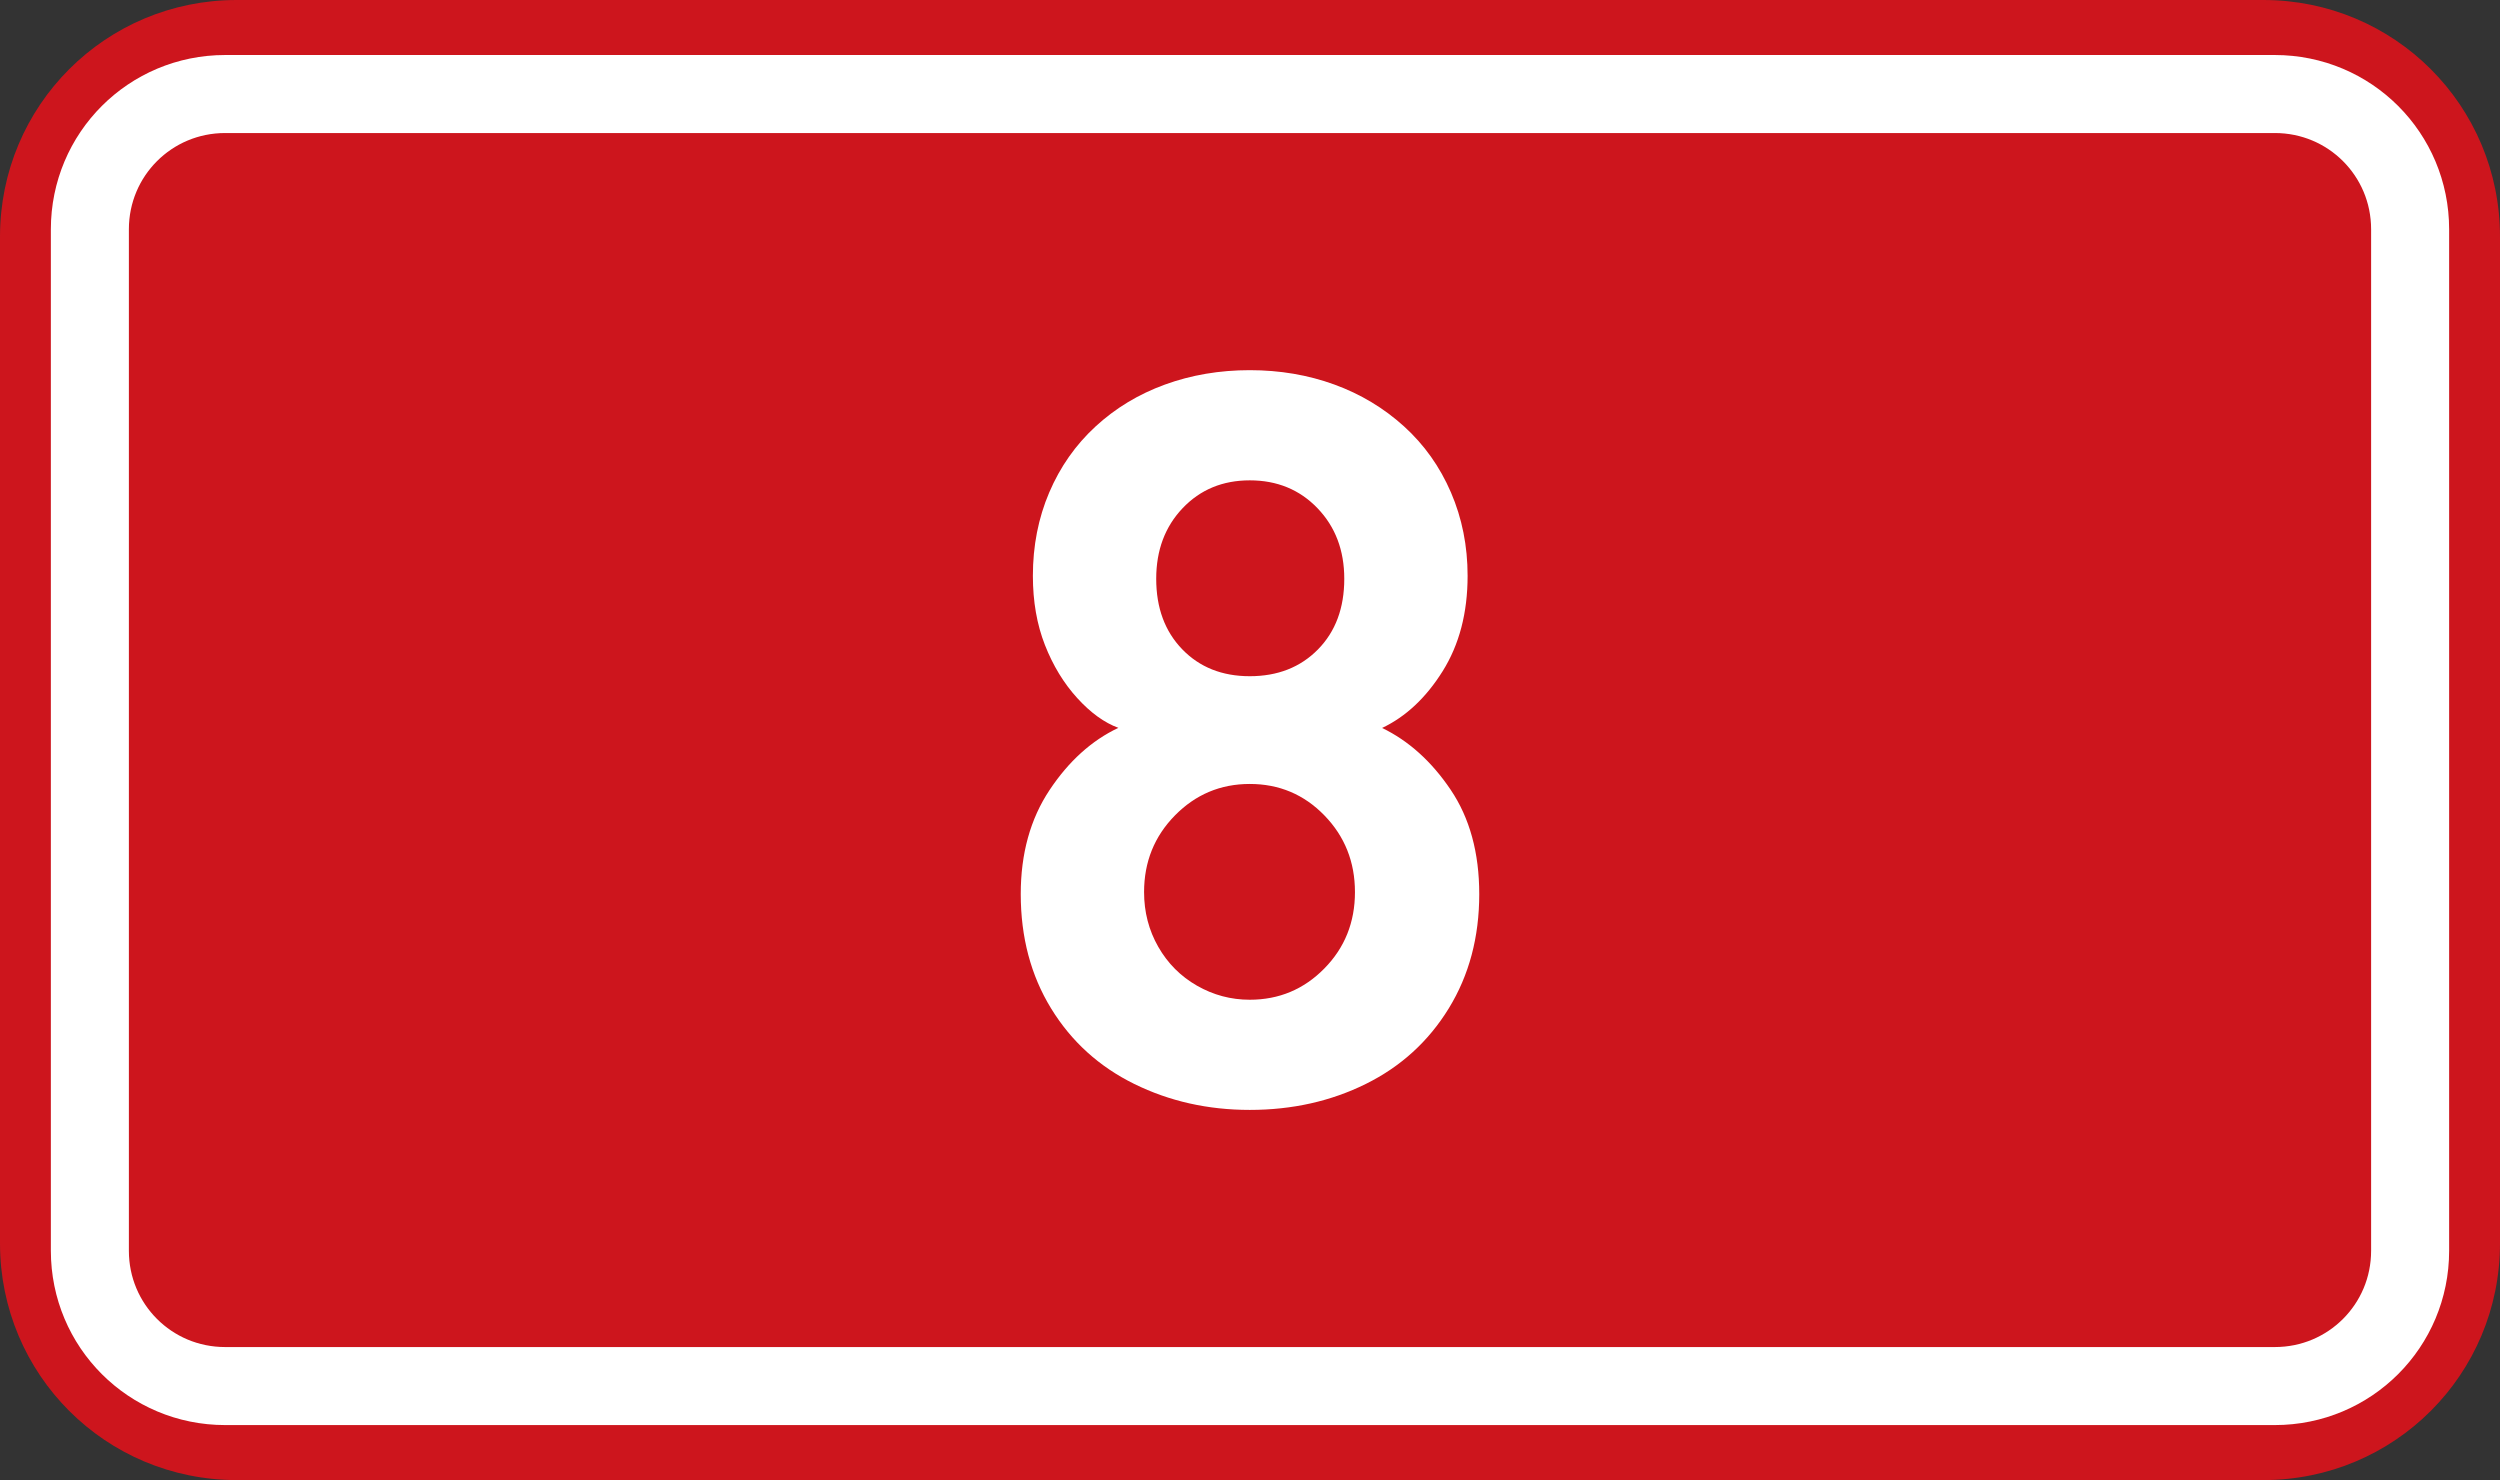
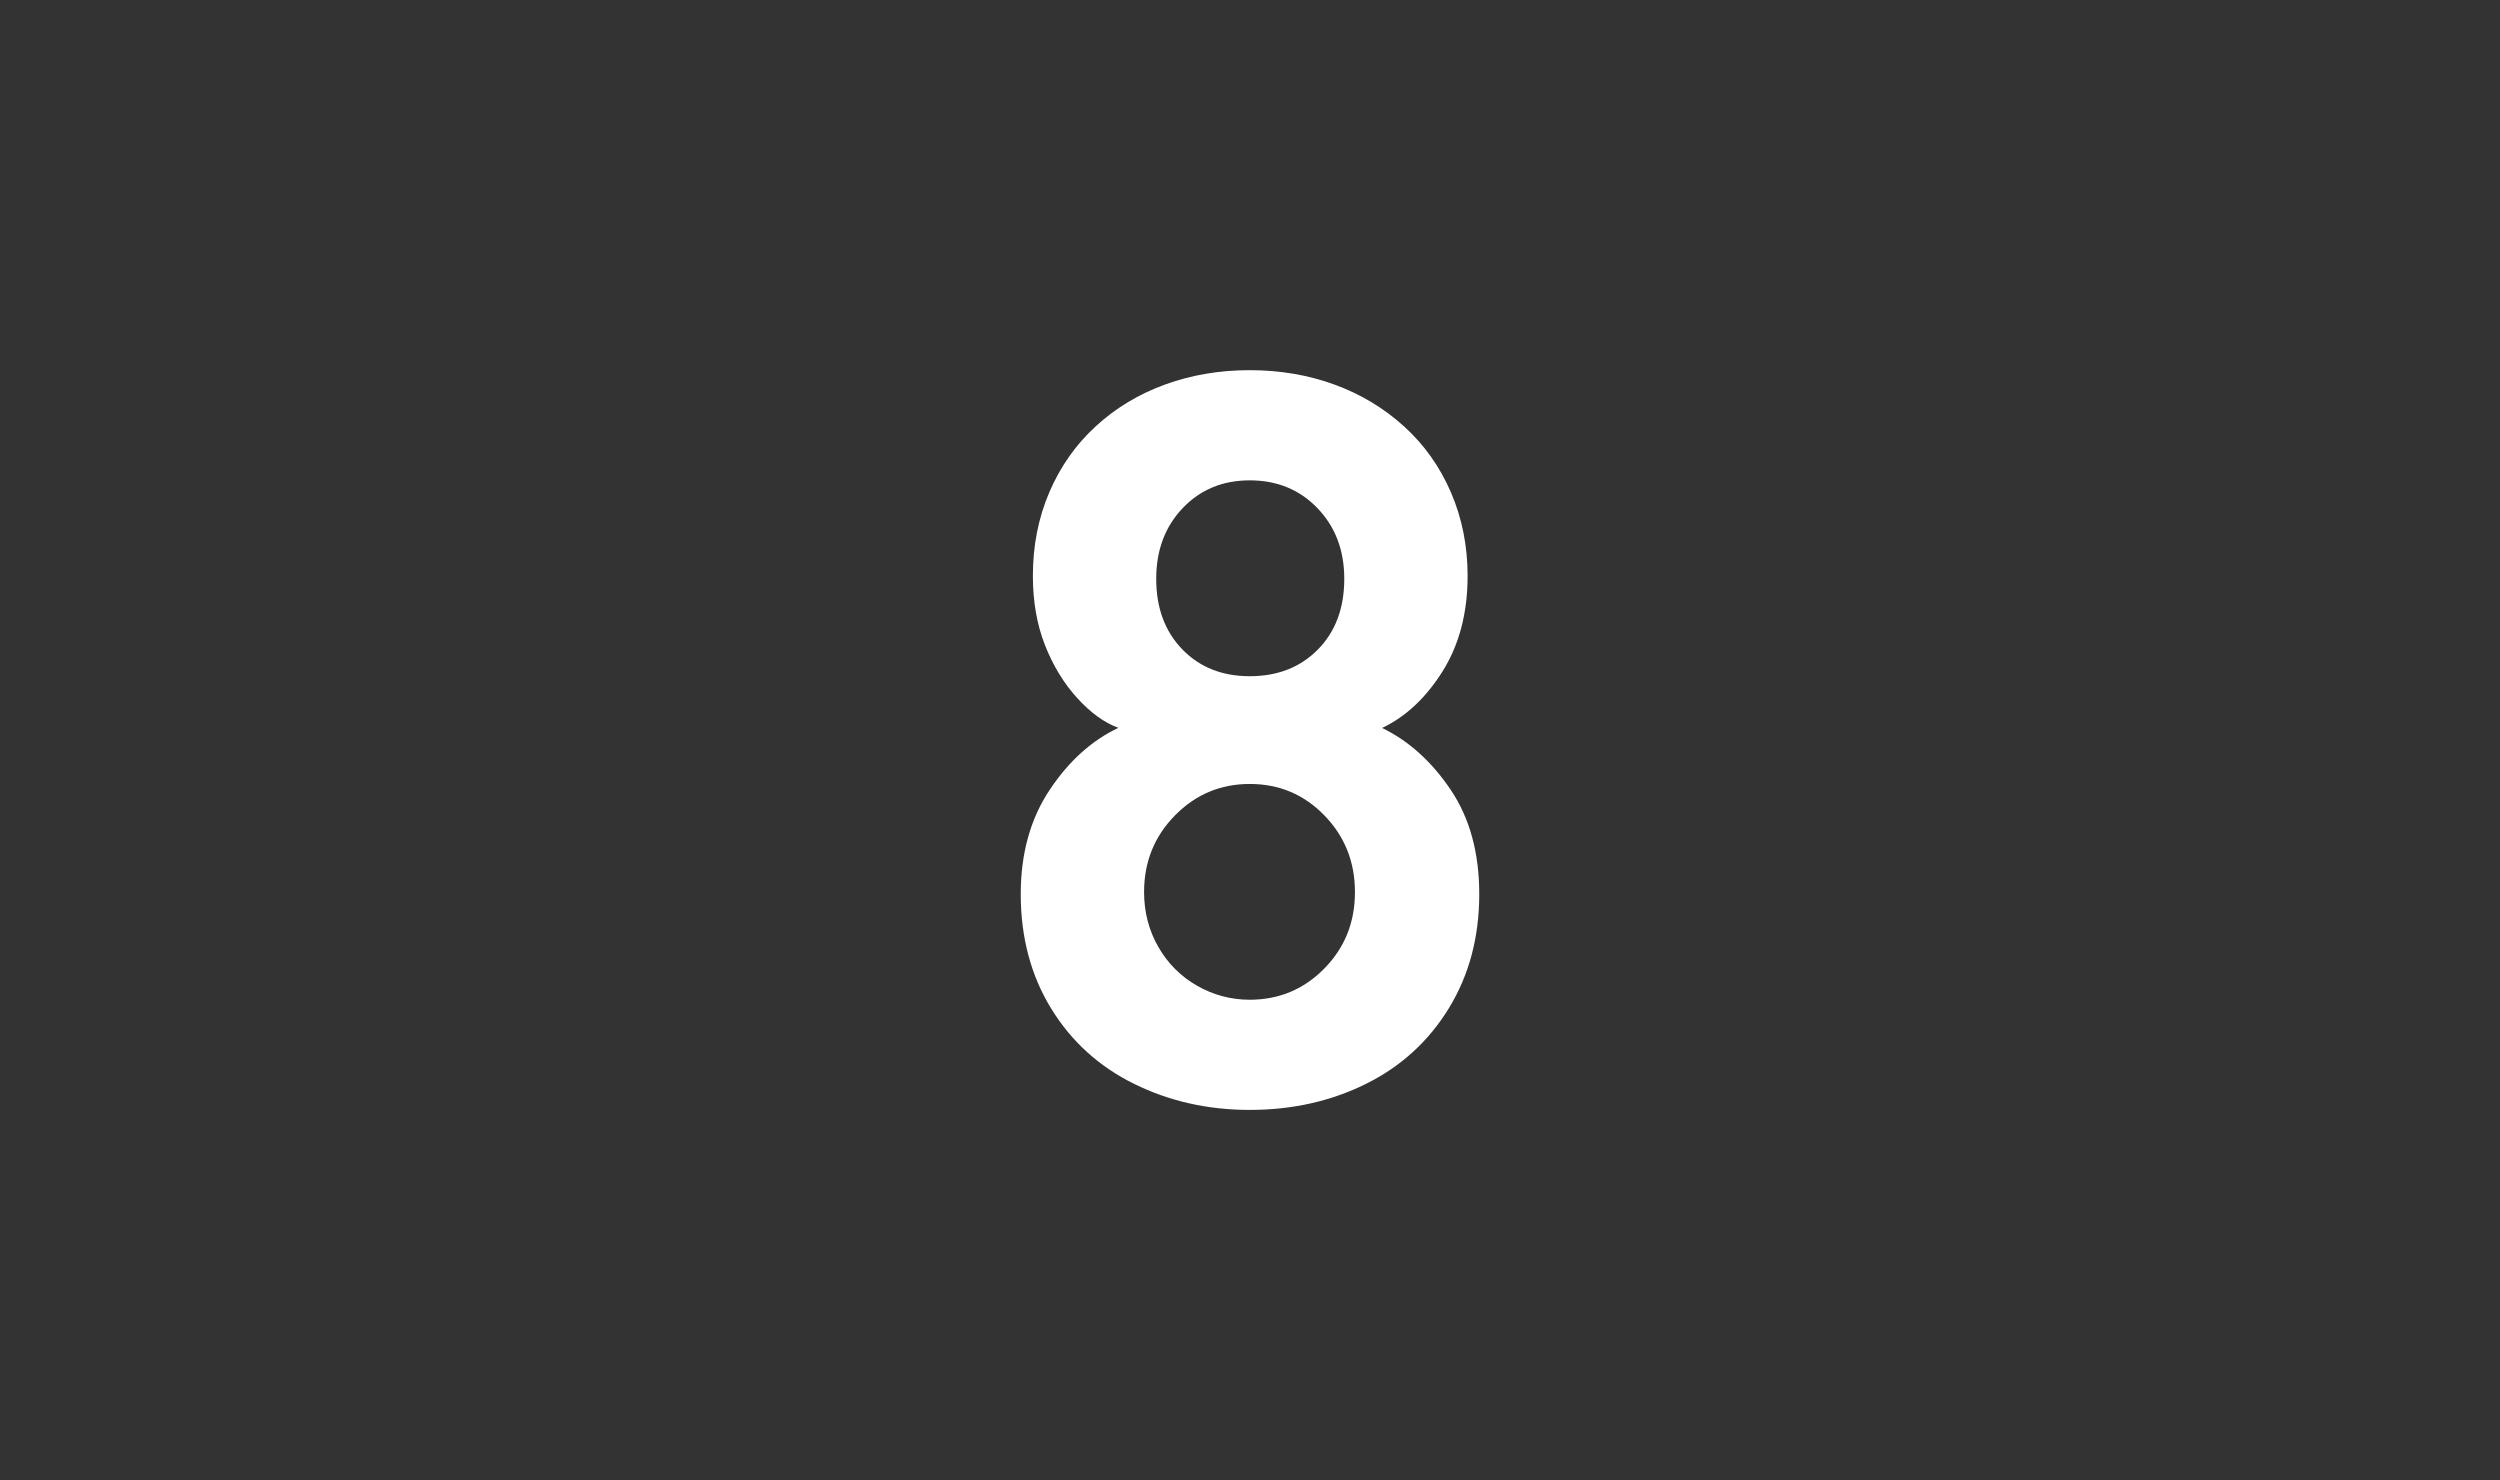
<svg xmlns="http://www.w3.org/2000/svg" xmlns:ns1="http://www.inkscape.org/namespaces/inkscape" xmlns:ns2="http://sodipodi.sourceforge.net/DTD/sodipodi-0.dtd" width="369.571" height="218.798" id="svg2" ns1:label="Pozadí" version="1.1" ns1:version="0.48.2 r9819" ns2:docname="CZ traffic sign IS16a - D8.svg">
  <rect width="100%" height="100%" fill="#333333" stroke="none" />
  <defs id="defs3" />
  <ns2:namedview id="base" pagecolor="#ffffff" bordercolor="#666666" borderopacity="1.0" ns1:pageopacity="0.0" ns1:pageshadow="2" ns1:zoom="1.9698492" ns1:cx="177.24268" ns1:cy="102.9158" ns1:document-units="px" ns1:current-layer="layer1" showgrid="false" ns1:window-width="1280" ns1:window-height="962" ns1:window-x="-8" ns1:window-y="-8" ns1:window-maximized="1" fit-margin-top="0" fit-margin-left="0" fit-margin-right="0" fit-margin-bottom="0" />
  <g ns1:label="Vrstva 1" ns1:groupmode="layer" id="layer1" transform="translate(-162.957,-262.454)">
-     <path style="fill:#cd151d;fill-opacity:1;fill-rule:evenodd;stroke:none" d="m 197.957,262.454 299.571,0 c 19.39,0 35,15.61 35,35 l 0,148.798 c 0,19.39 -15.61,35 -35,35 l -299.571,0 c -19.39,0 -35,-15.61 -35,-35 l 0,-148.798 c 0,-19.39 15.61,-35 35,-35 z" id="rect2995" />
-     <path style="fill:none;stroke:#ffffff;stroke-width:11.534;stroke-linejoin:round;stroke-miterlimit:0;stroke-opacity:1" d="m 196.242,276.353 303,0 c 11.08,0 20,8.92 20,20 l 0,151 c 0,11.08 -8.92,20 -20,20 l -303,0 c -11.08,0 -20,-8.92 -20,-20 l 0,-151 c 0,-11.08 8.92,-20 20,-20 z" id="rect3765" />
    <path ns1:connector-curvature="0" style="font-size:150px;font-style:normal;font-variant:normal;font-weight:bold;font-stretch:normal;text-align:start;line-height:125%;letter-spacing:0px;word-spacing:0px;writing-mode:lr-tb;text-anchor:start;fill:#ffffff;fill-opacity:1;stroke:none;font-family:DIN Medium;-inkscape-font-specification:'DIN Medium, Bold'" id="path3785" d="m 381.633,394.62 c -7e-5,6.372 -1.5,12.003 -4.5,16.891 -3,4.889 -7.087,8.614 -12.261,11.176 -5.174,2.562 -10.896,3.843 -17.164,3.843 -6.189,0 -11.883,-1.28 -17.081,-3.841 -5.199,-2.56 -9.294,-6.28 -12.286,-11.158 -2.992,-4.878 -4.488,-10.516 -4.488,-16.912 -10e-6,-5.978 1.419,-11.102 4.257,-15.372 2.838,-4.269 6.23,-7.335 10.176,-9.196 -2.078,-0.76 -4.11,-2.232 -6.095,-4.417 -1.985,-2.185 -3.572,-4.793 -4.761,-7.825 -1.189,-3.032 -1.783,-6.441 -1.783,-10.229 -10e-6,-4.44 0.806,-8.549 2.417,-12.328 1.611,-3.778 3.89,-7.026 6.837,-9.743 2.946,-2.717 6.369,-4.786 10.268,-6.205 3.899,-1.419 8.079,-2.128 12.54,-2.129 4.446,1.1e-4 8.61,0.707 12.492,2.119 3.882,1.413 7.318,3.475 10.309,6.187 2.991,2.712 5.305,5.97 6.944,9.776 1.639,3.806 2.458,7.913 2.458,12.323 -7e-5,5.469 -1.23,10.168 -3.69,14.097 -2.46,3.929 -5.443,6.725 -8.949,8.389 3.934,1.907 7.31,4.951 10.13,9.13 2.82,4.179 4.23,9.321 4.23,15.424 z M 361.679,348.015 c -6e-5,-4.208 -1.319,-7.686 -3.957,-10.432 -2.638,-2.746 -5.976,-4.12 -10.014,-4.12 -4.004,9e-5 -7.31,1.369 -9.917,4.106 -2.608,2.738 -3.912,6.22 -3.912,10.446 -3e-5,4.297 1.282,7.771 3.848,10.423 2.565,2.652 5.892,3.978 9.982,3.978 4.123,7e-5 7.482,-1.318 10.078,-3.955 2.595,-2.637 3.893,-6.119 3.893,-10.446 z m 1.579,46.317 c -6e-5,-4.459 -1.506,-8.237 -4.518,-11.337 -3.012,-3.099 -6.689,-4.649 -11.032,-4.649 -4.318,5e-5 -8.002,1.547 -11.05,4.642 -3.049,3.095 -4.573,6.876 -4.573,11.343 -2e-5,2.948 0.7,5.646 2.099,8.093 1.399,2.448 3.308,4.362 5.727,5.745 2.418,1.382 5.018,2.074 7.798,2.074 4.315,2e-5 7.986,-1.535 11.011,-4.605 3.026,-3.07 4.539,-6.839 4.539,-11.307 z" />
  </g>
</svg>